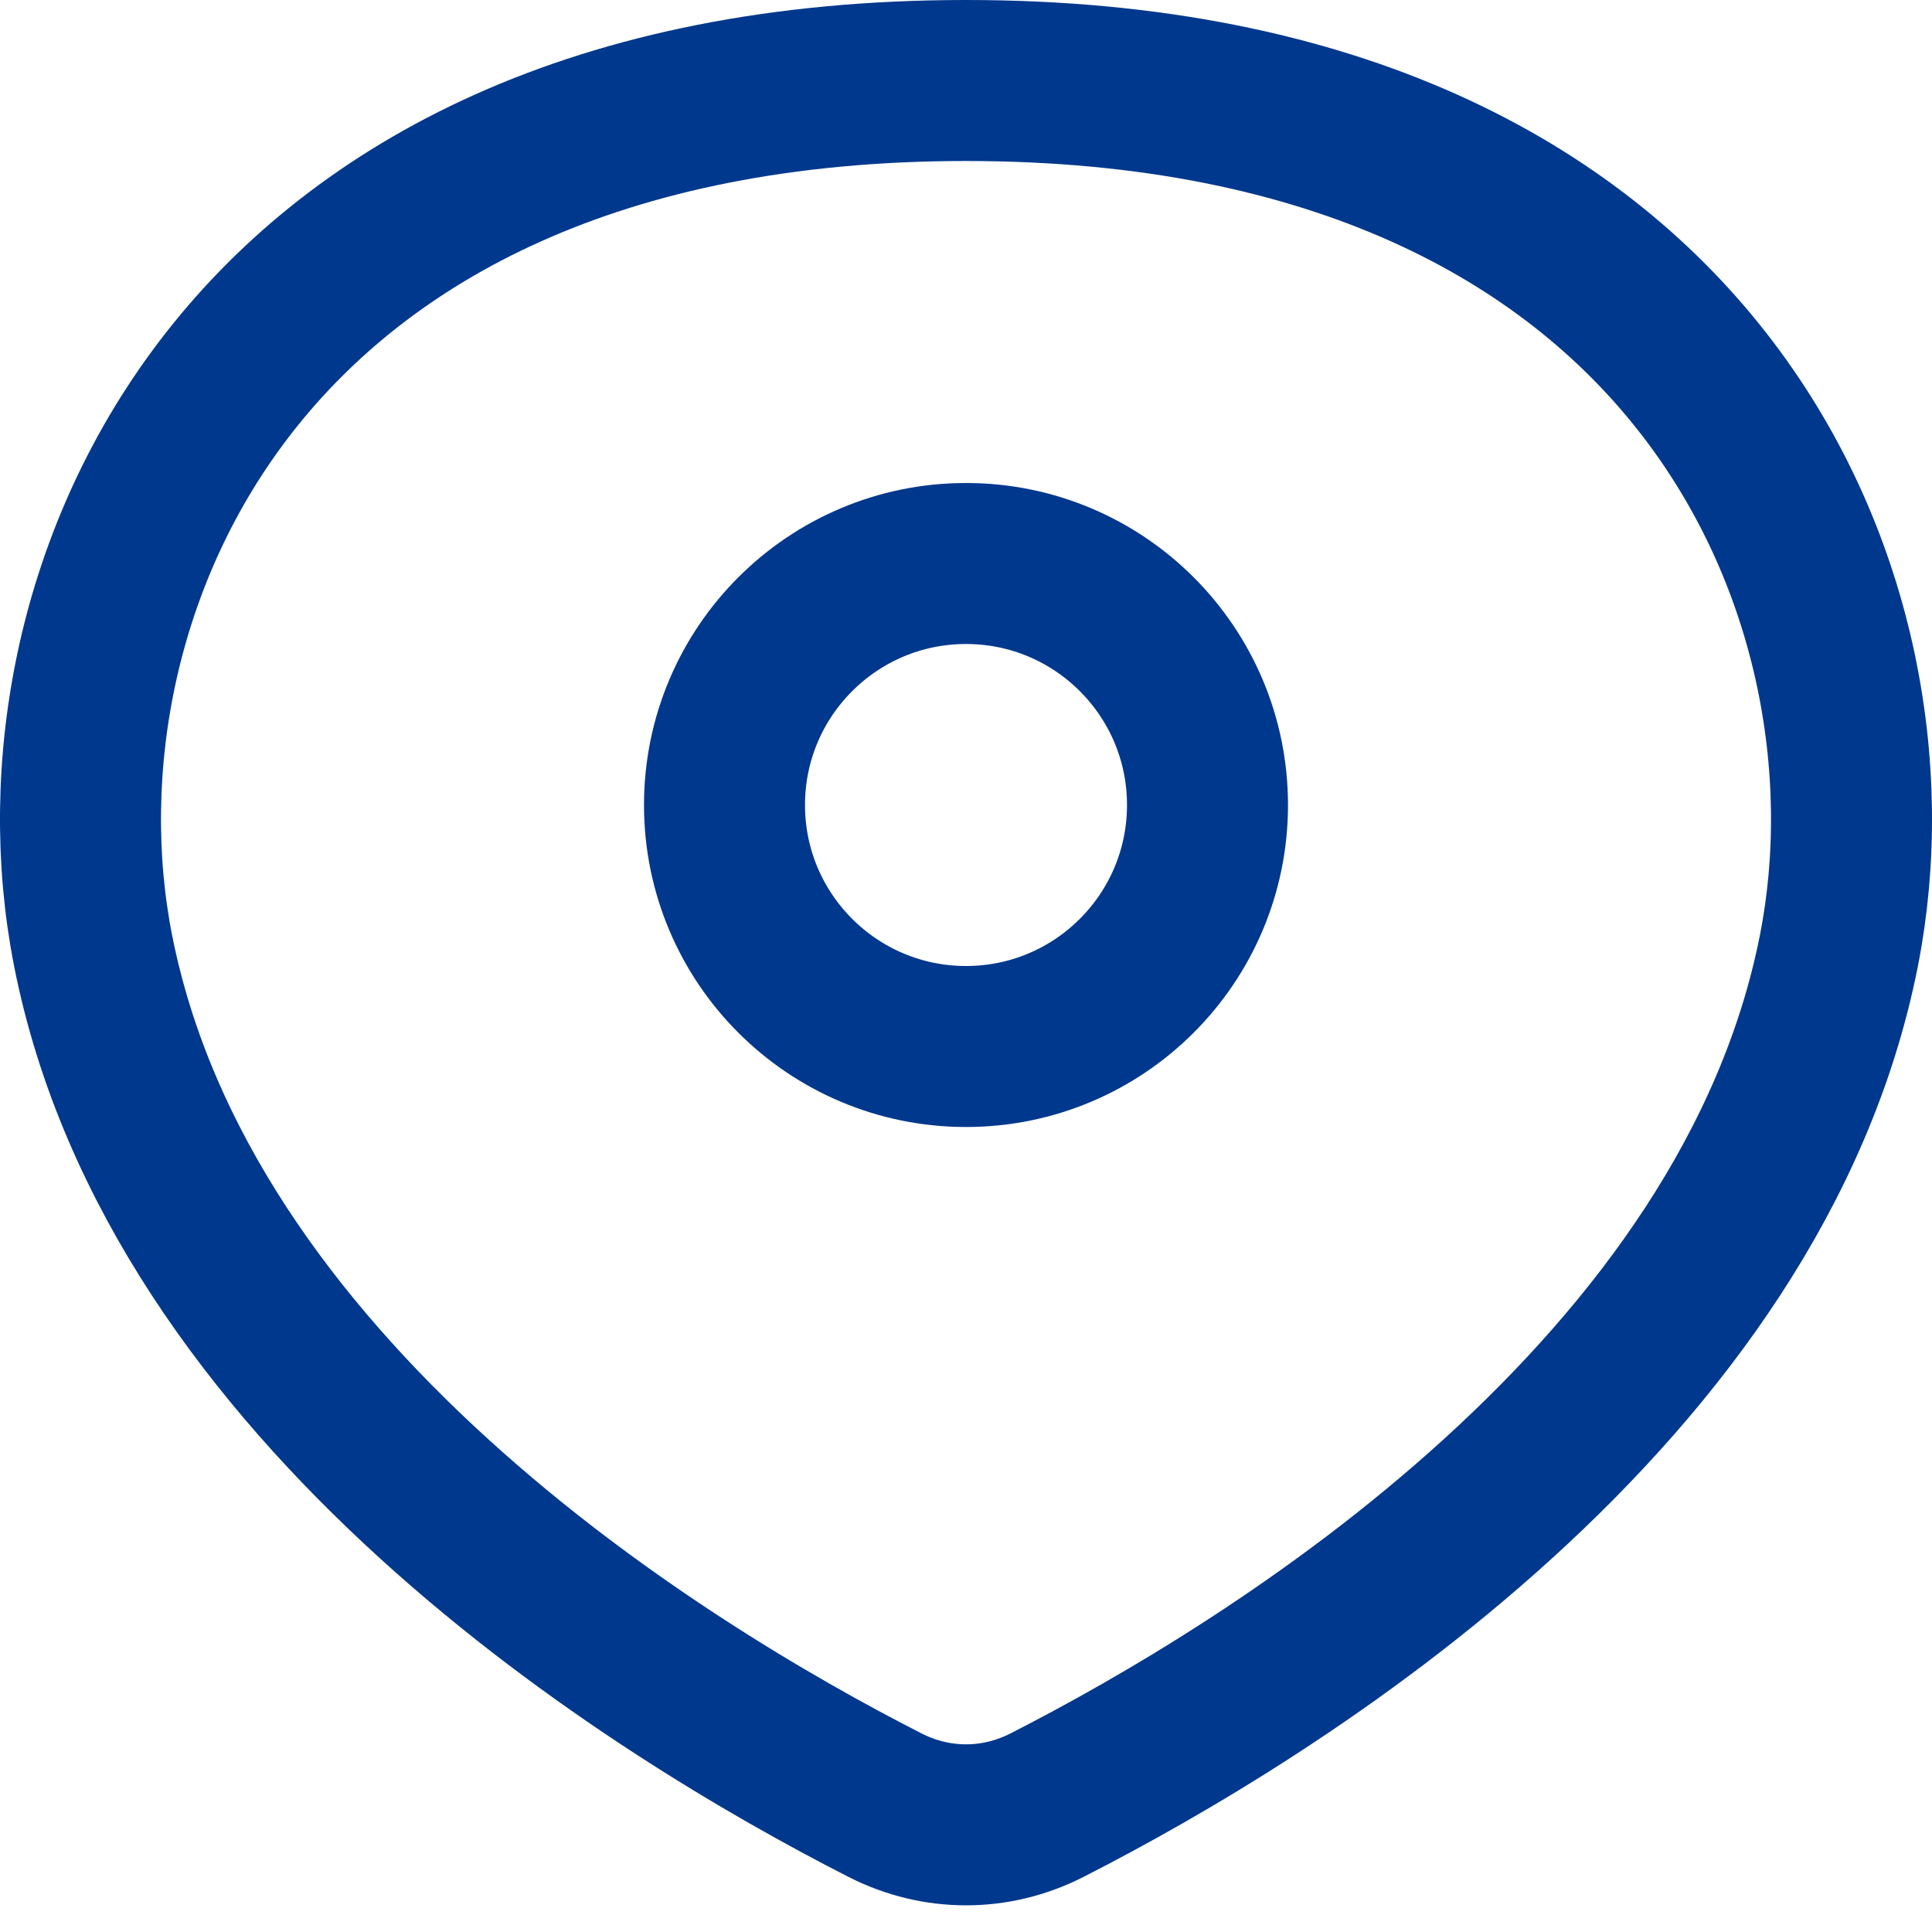
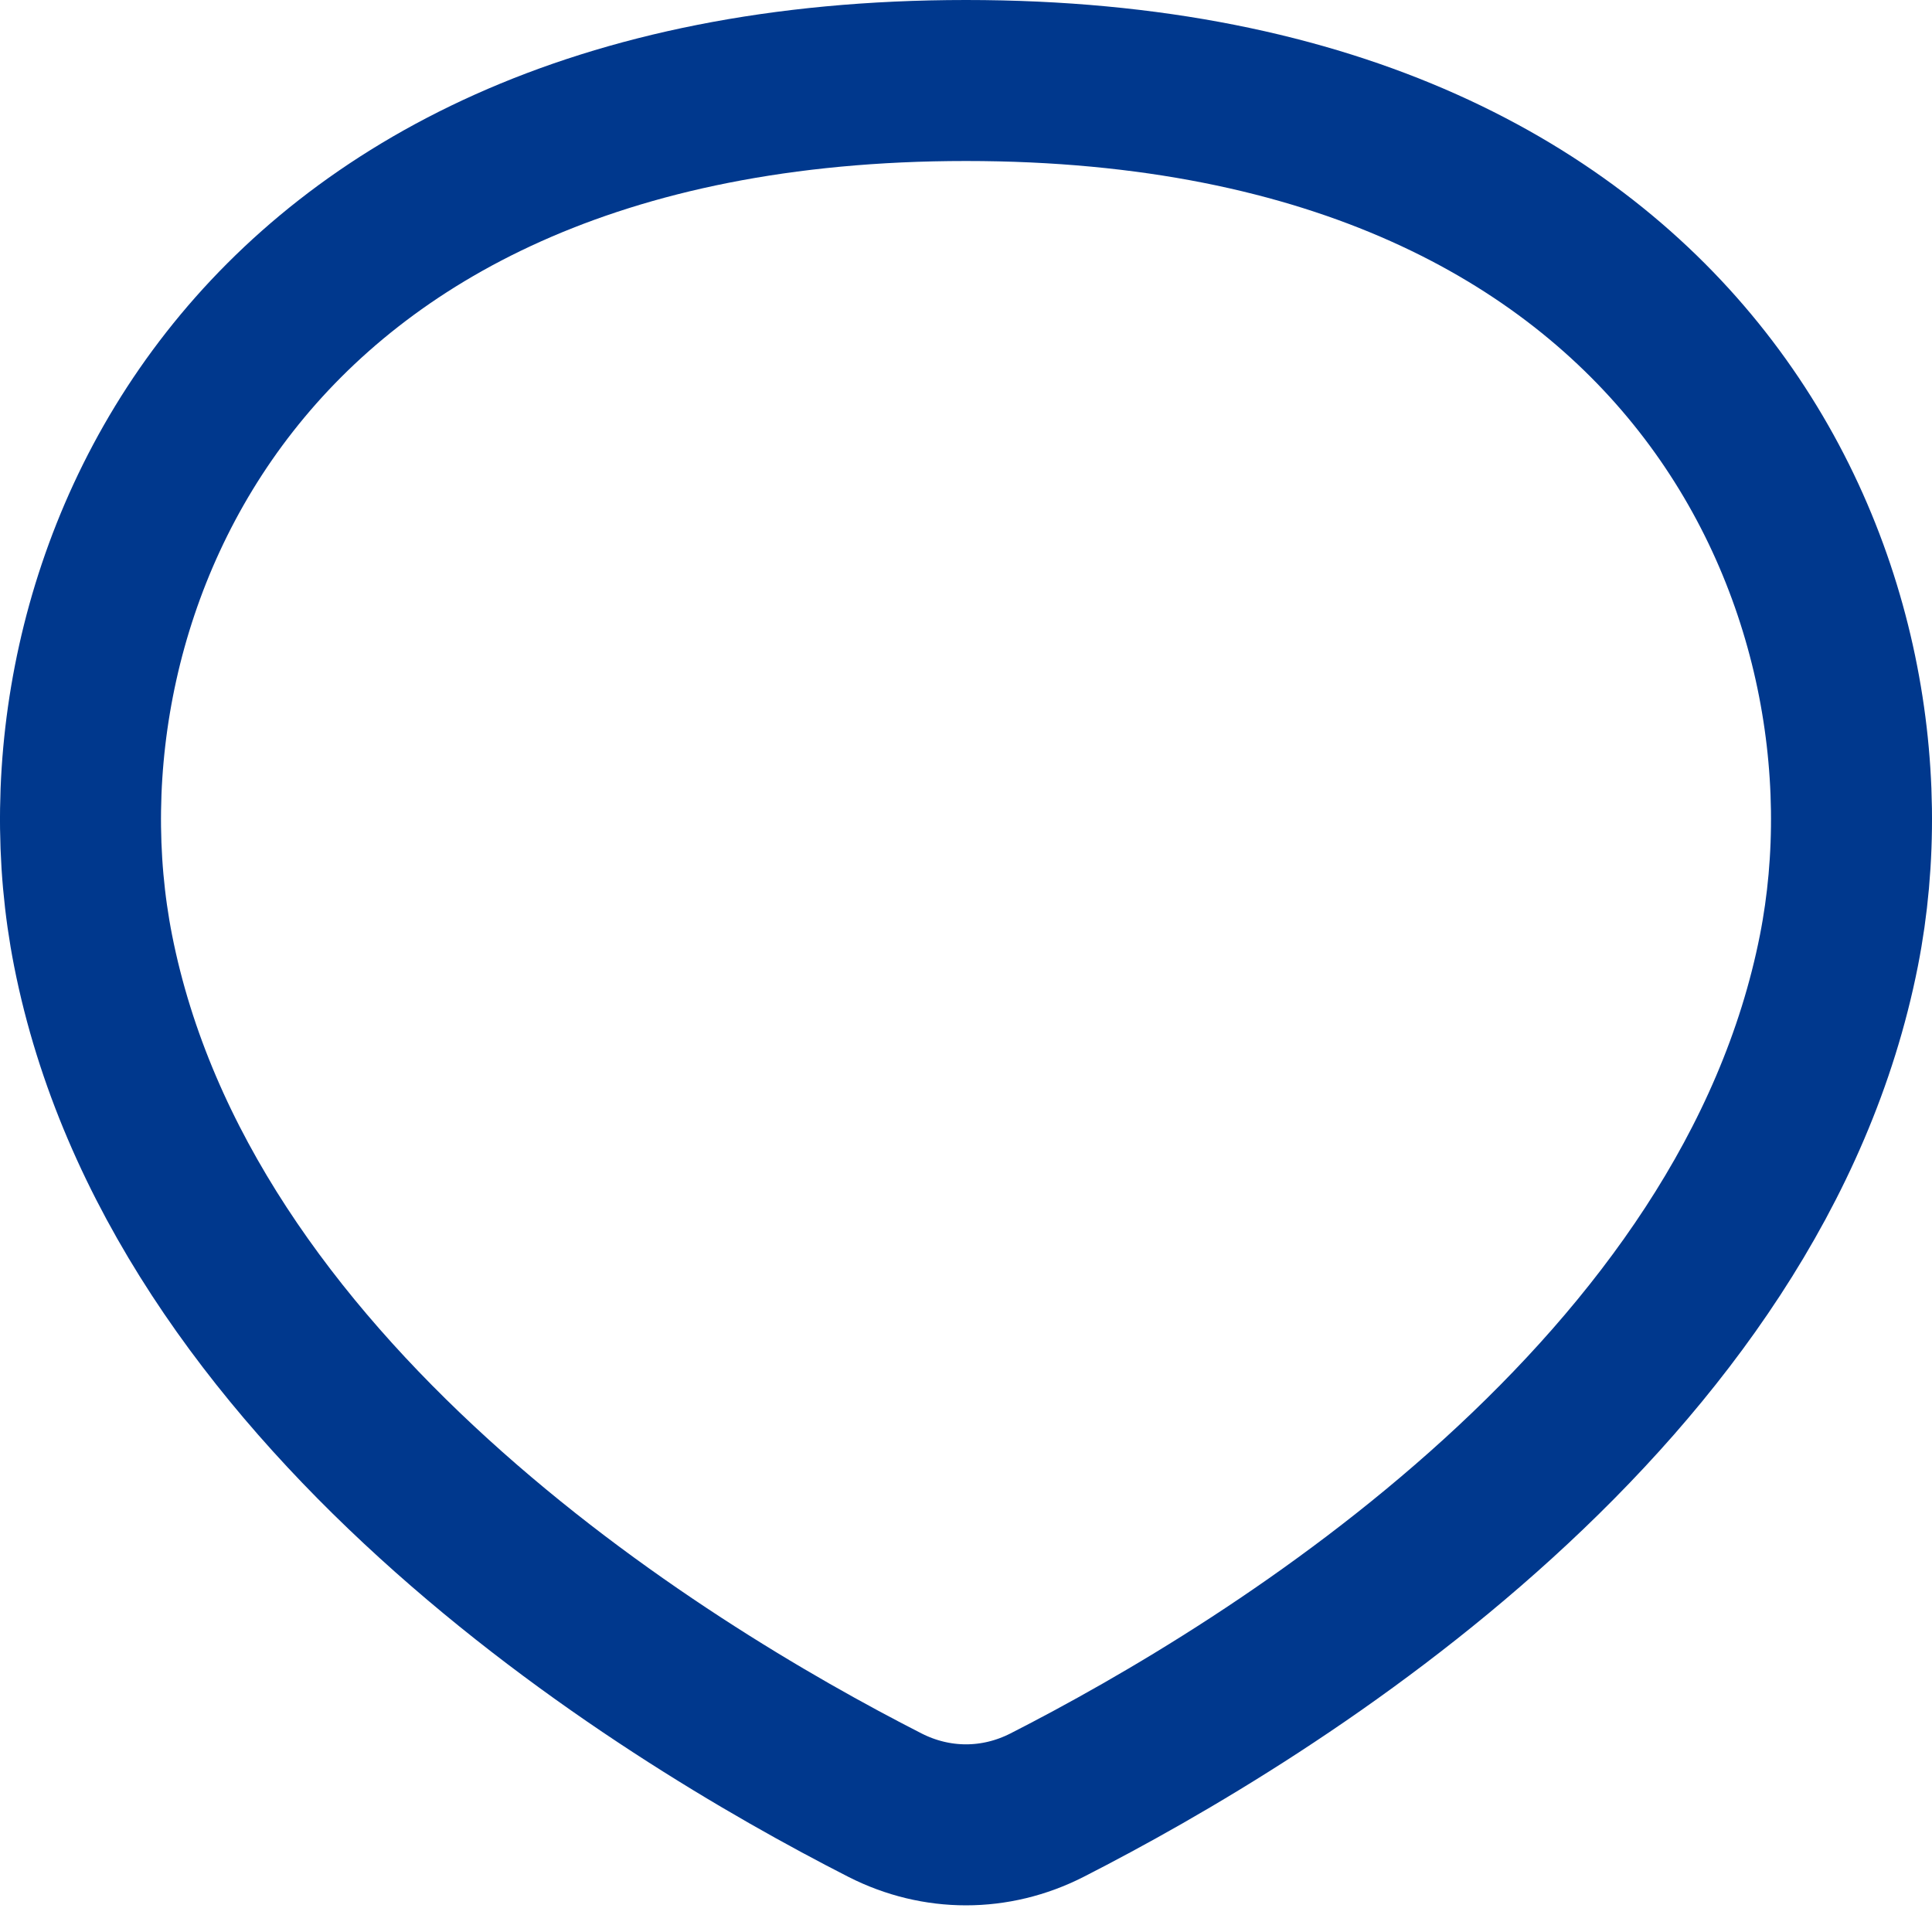
<svg xmlns="http://www.w3.org/2000/svg" width="24" height="24" viewBox="0 0 24 24" fill="none">
  <path d="M10.995 22.425C11.634 22.75 12.366 22.75 13.005 22.425C14.409 21.709 16.62 20.428 18.611 18.615C20.609 16.797 22.31 14.515 22.844 11.807C23.285 9.567 22.814 6.869 21.146 4.742C19.503 2.645 16.611 1 12 1C7.389 1 4.498 2.645 2.854 4.742C1.186 6.869 0.715 9.567 1.156 11.807C1.69 14.515 3.391 16.797 5.389 18.615C7.38 20.428 9.591 21.709 10.995 22.425Z" stroke="#00388D" stroke-width="2" stroke-linecap="round" stroke-linejoin="round" />
-   <circle cx="4" cy="4" r="3" transform="matrix(-1 0 0 1 16 6)" stroke="#00388D" stroke-width="2" />
</svg>